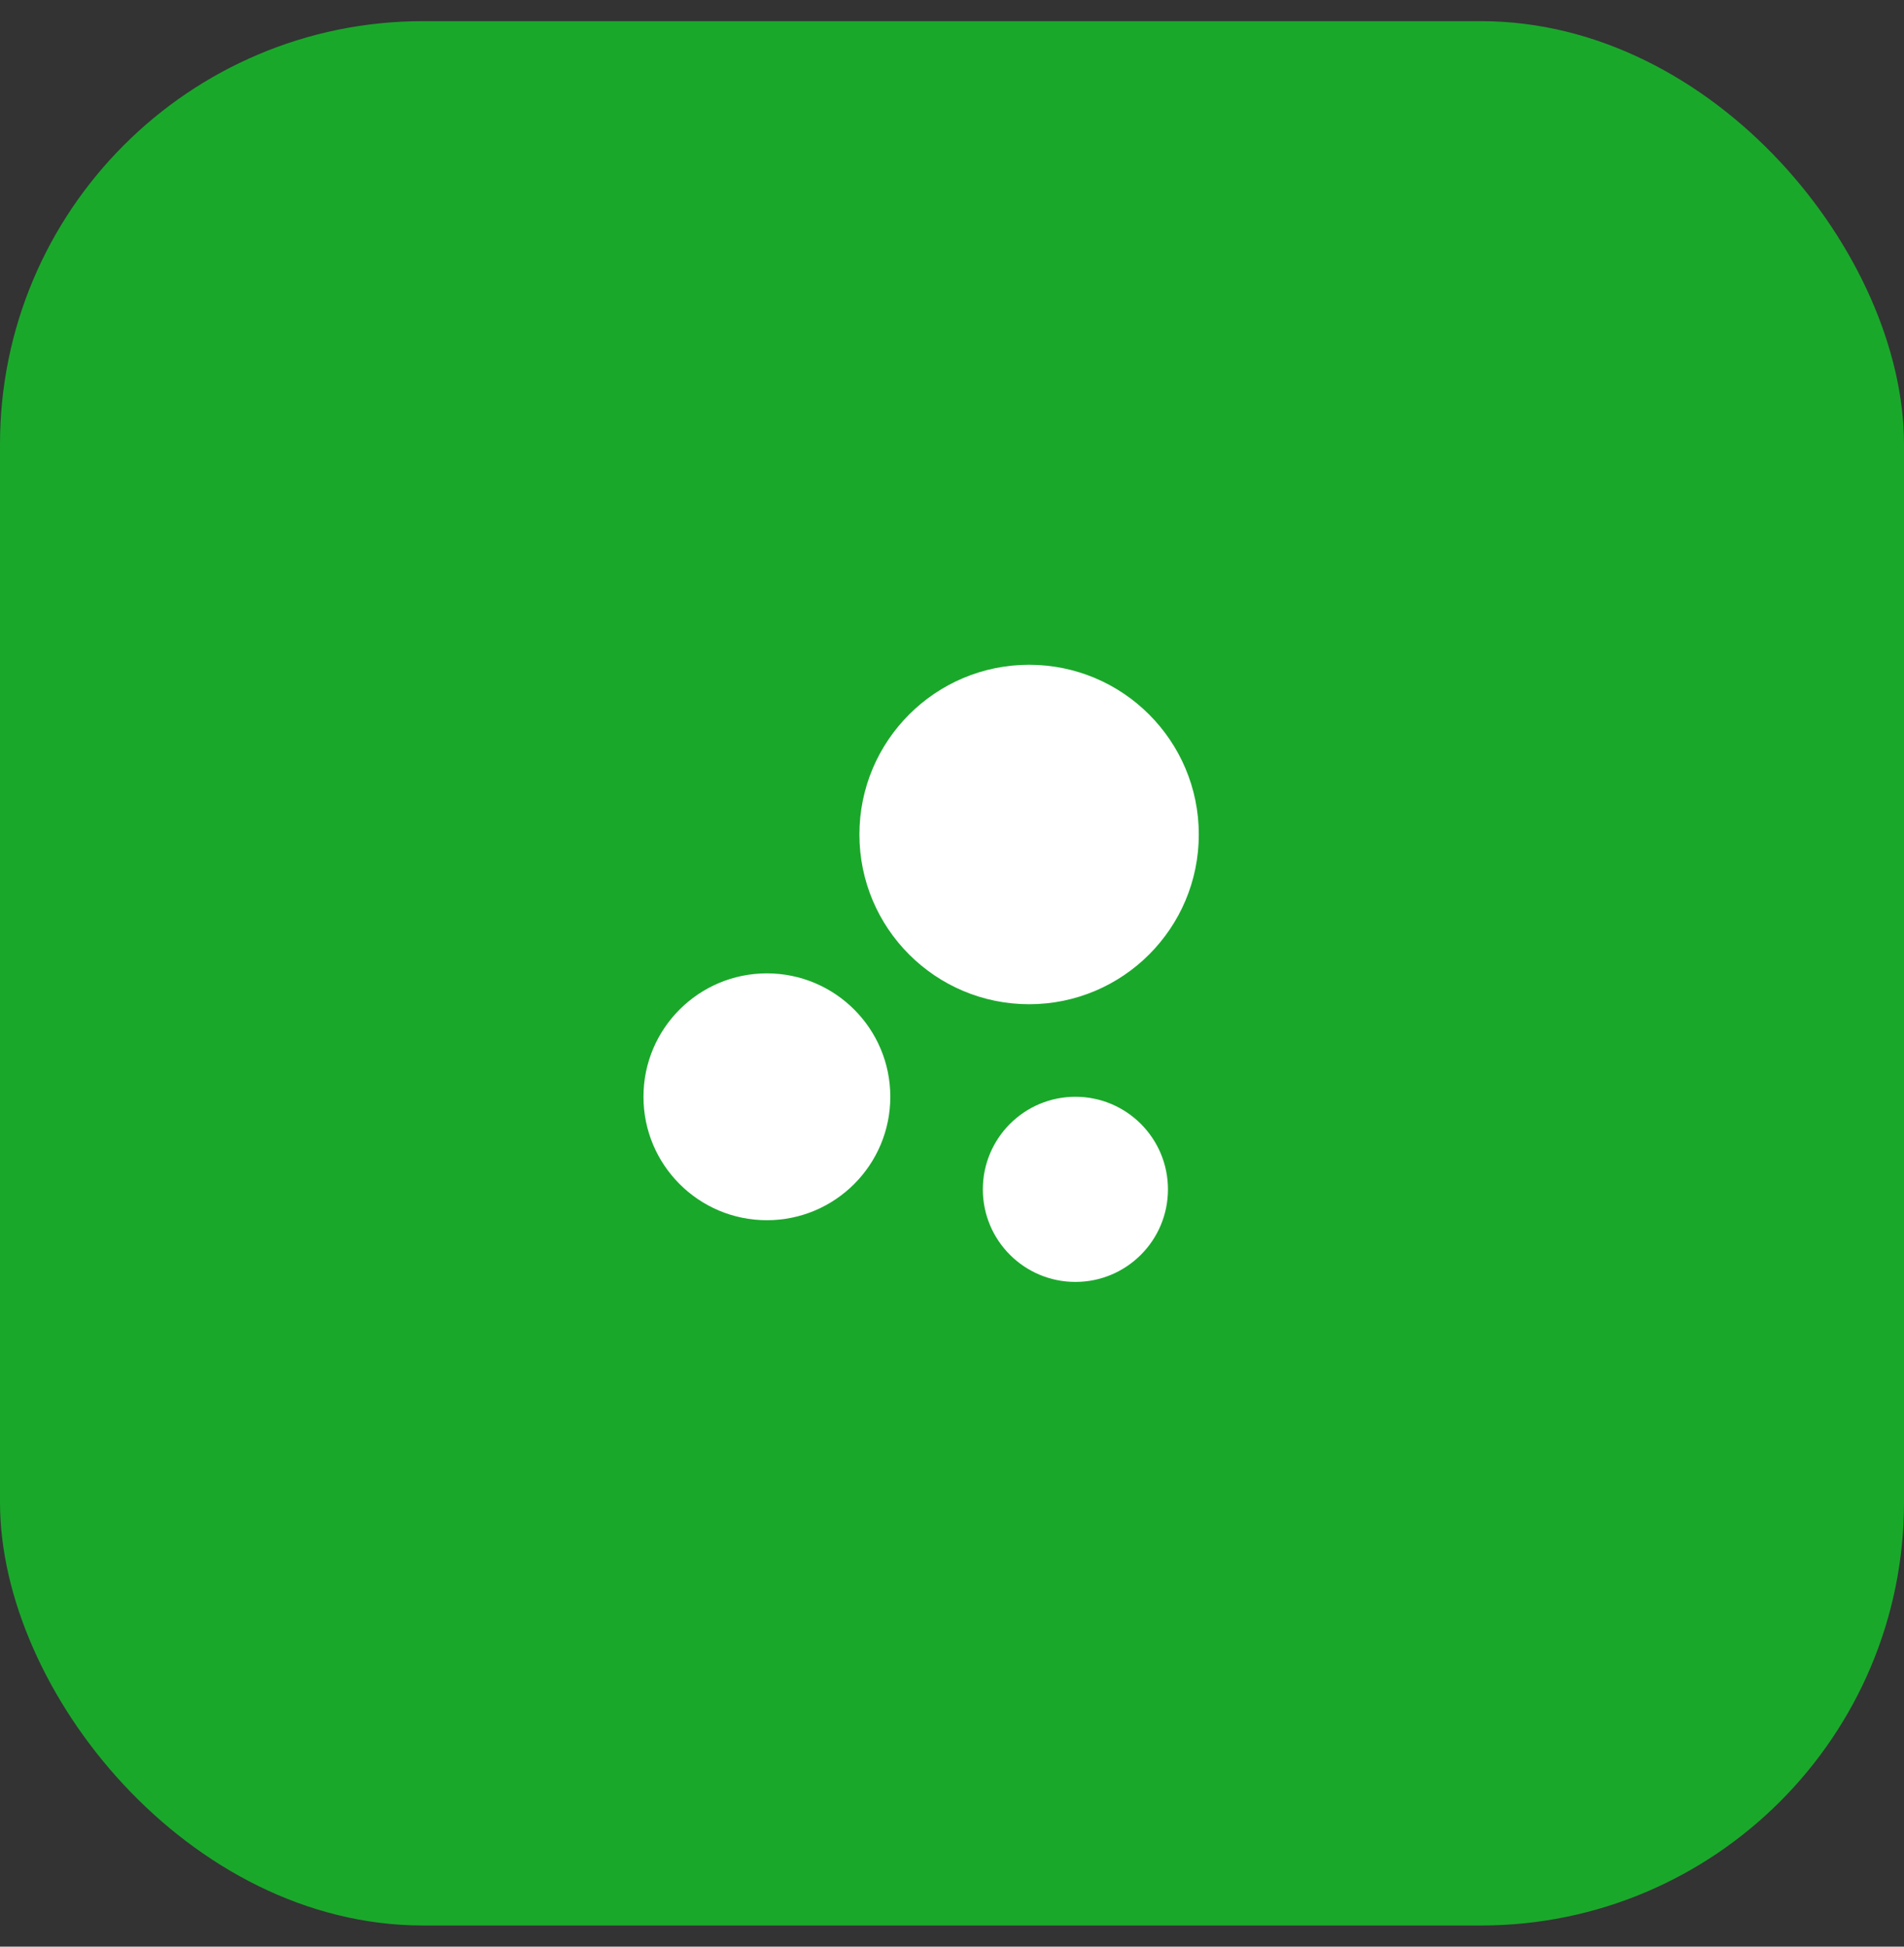
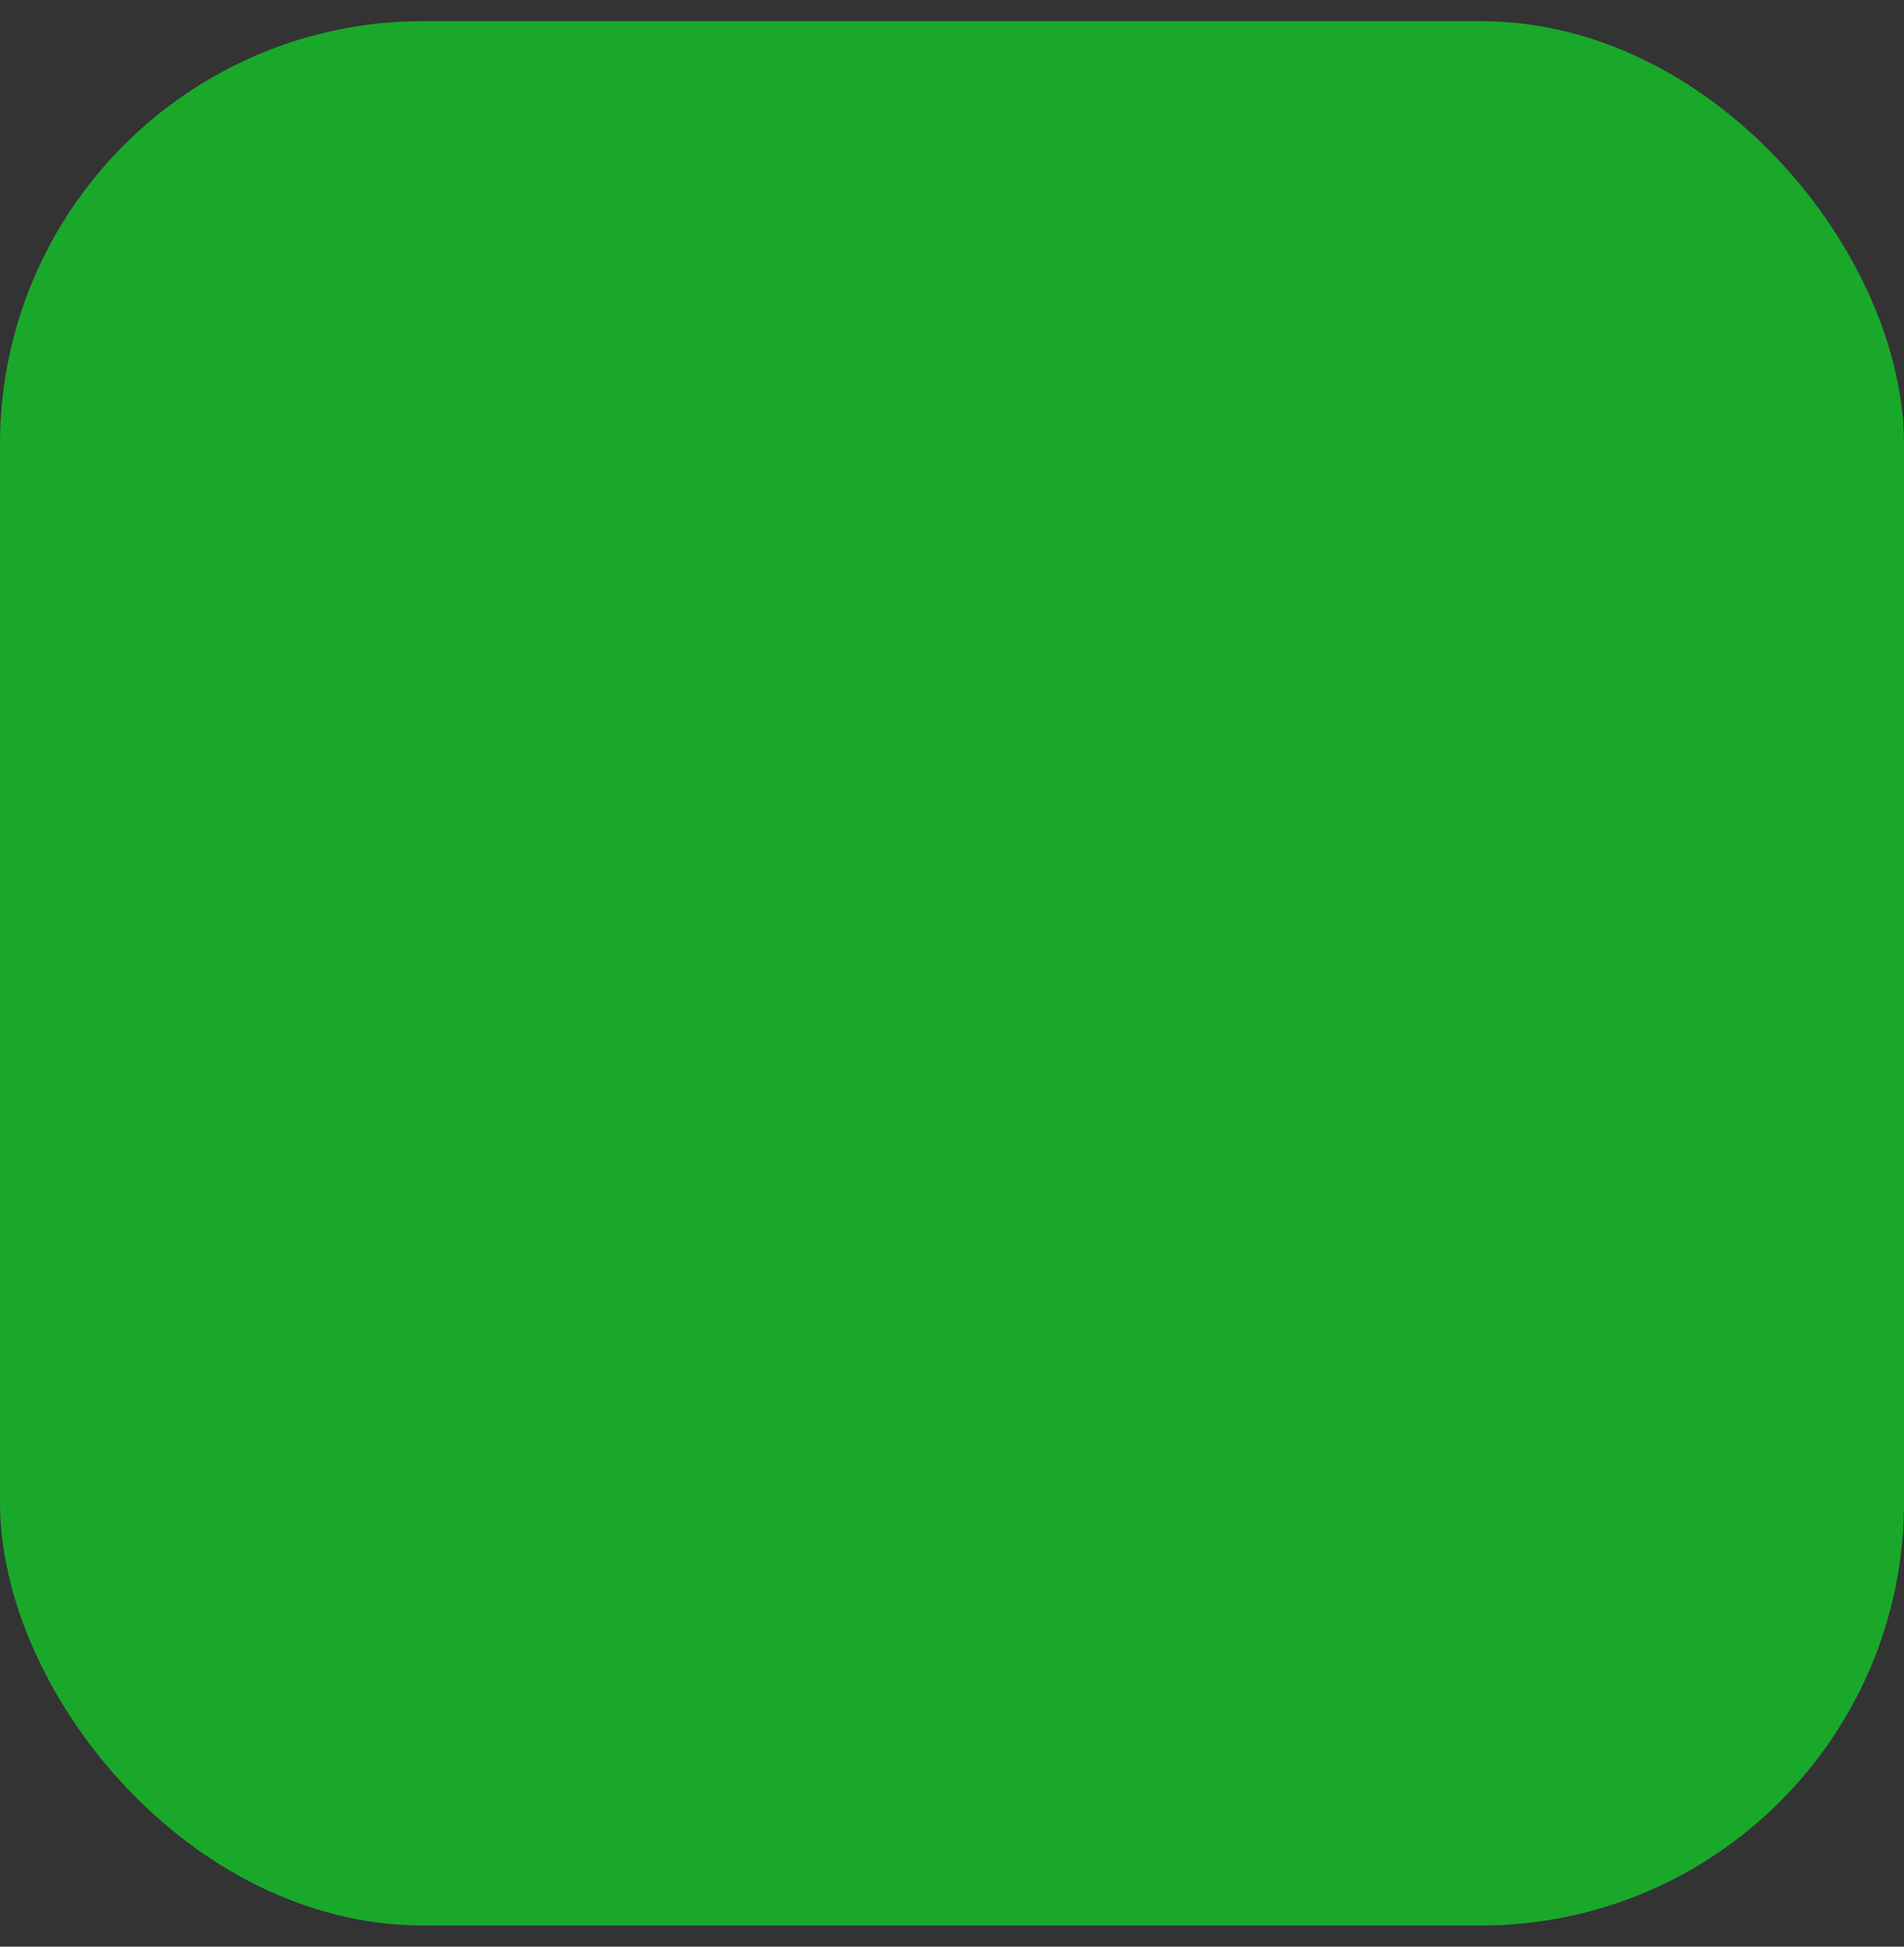
<svg xmlns="http://www.w3.org/2000/svg" width="45" height="46" viewBox="0 0 45 46" fill="none">
  <rect x="0" y="0" width="45" height="46" fill="#333333" stroke="none" />
  <rect y="0.5" width="45" height="45" rx="10" fill="#1AA82B" />
-   <path d="M25.417 25.917C26.625 25.917 27.604 26.897 27.604 28.105C27.604 29.313 26.625 30.292 25.417 30.292C24.208 30.292 23.229 29.313 23.229 28.105C23.229 26.897 24.208 25.917 25.417 25.917ZM18.125 23.001C19.736 23.001 21.042 24.306 21.042 25.917C21.042 27.528 19.736 28.834 18.125 28.834C16.514 28.834 15.208 27.528 15.208 25.917C15.208 24.306 16.514 23.001 18.125 23.001ZM24.323 15.709C26.538 15.709 28.333 17.505 28.333 19.719C28.333 21.934 26.538 23.73 24.323 23.73C22.108 23.73 20.312 21.934 20.312 19.719C20.312 17.505 22.108 15.709 24.323 15.709Z" fill="white" />
</svg>